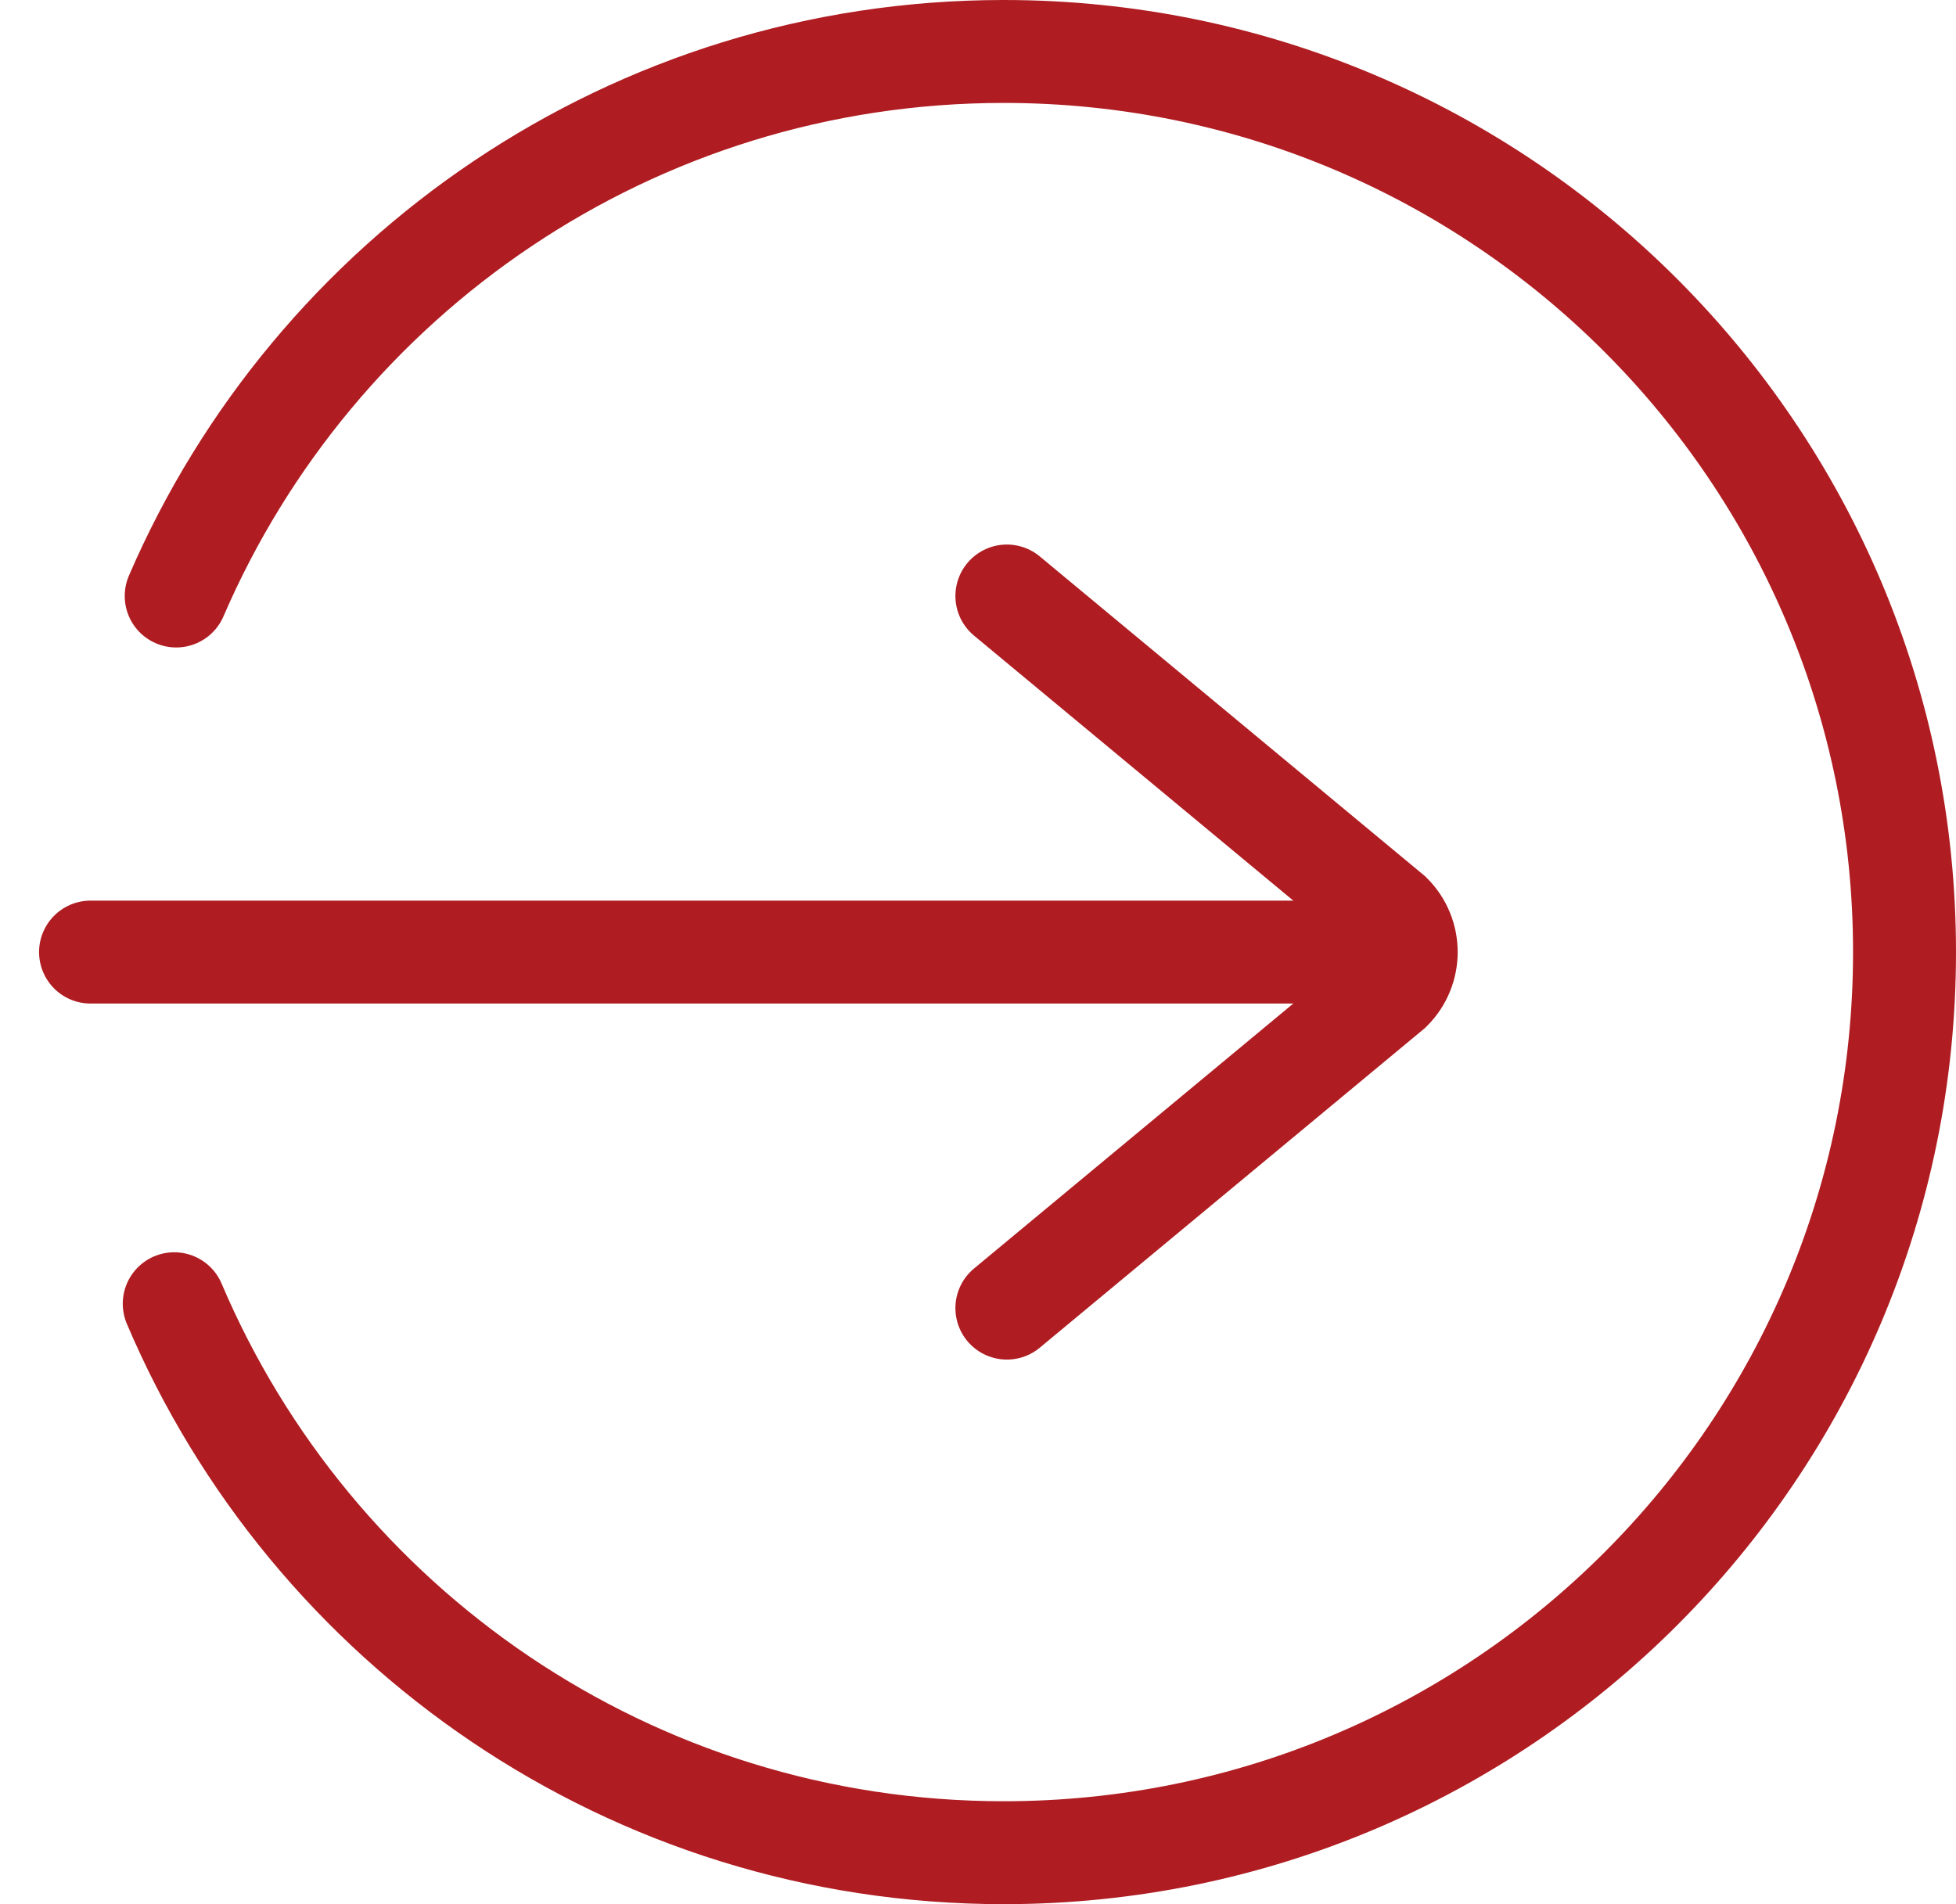
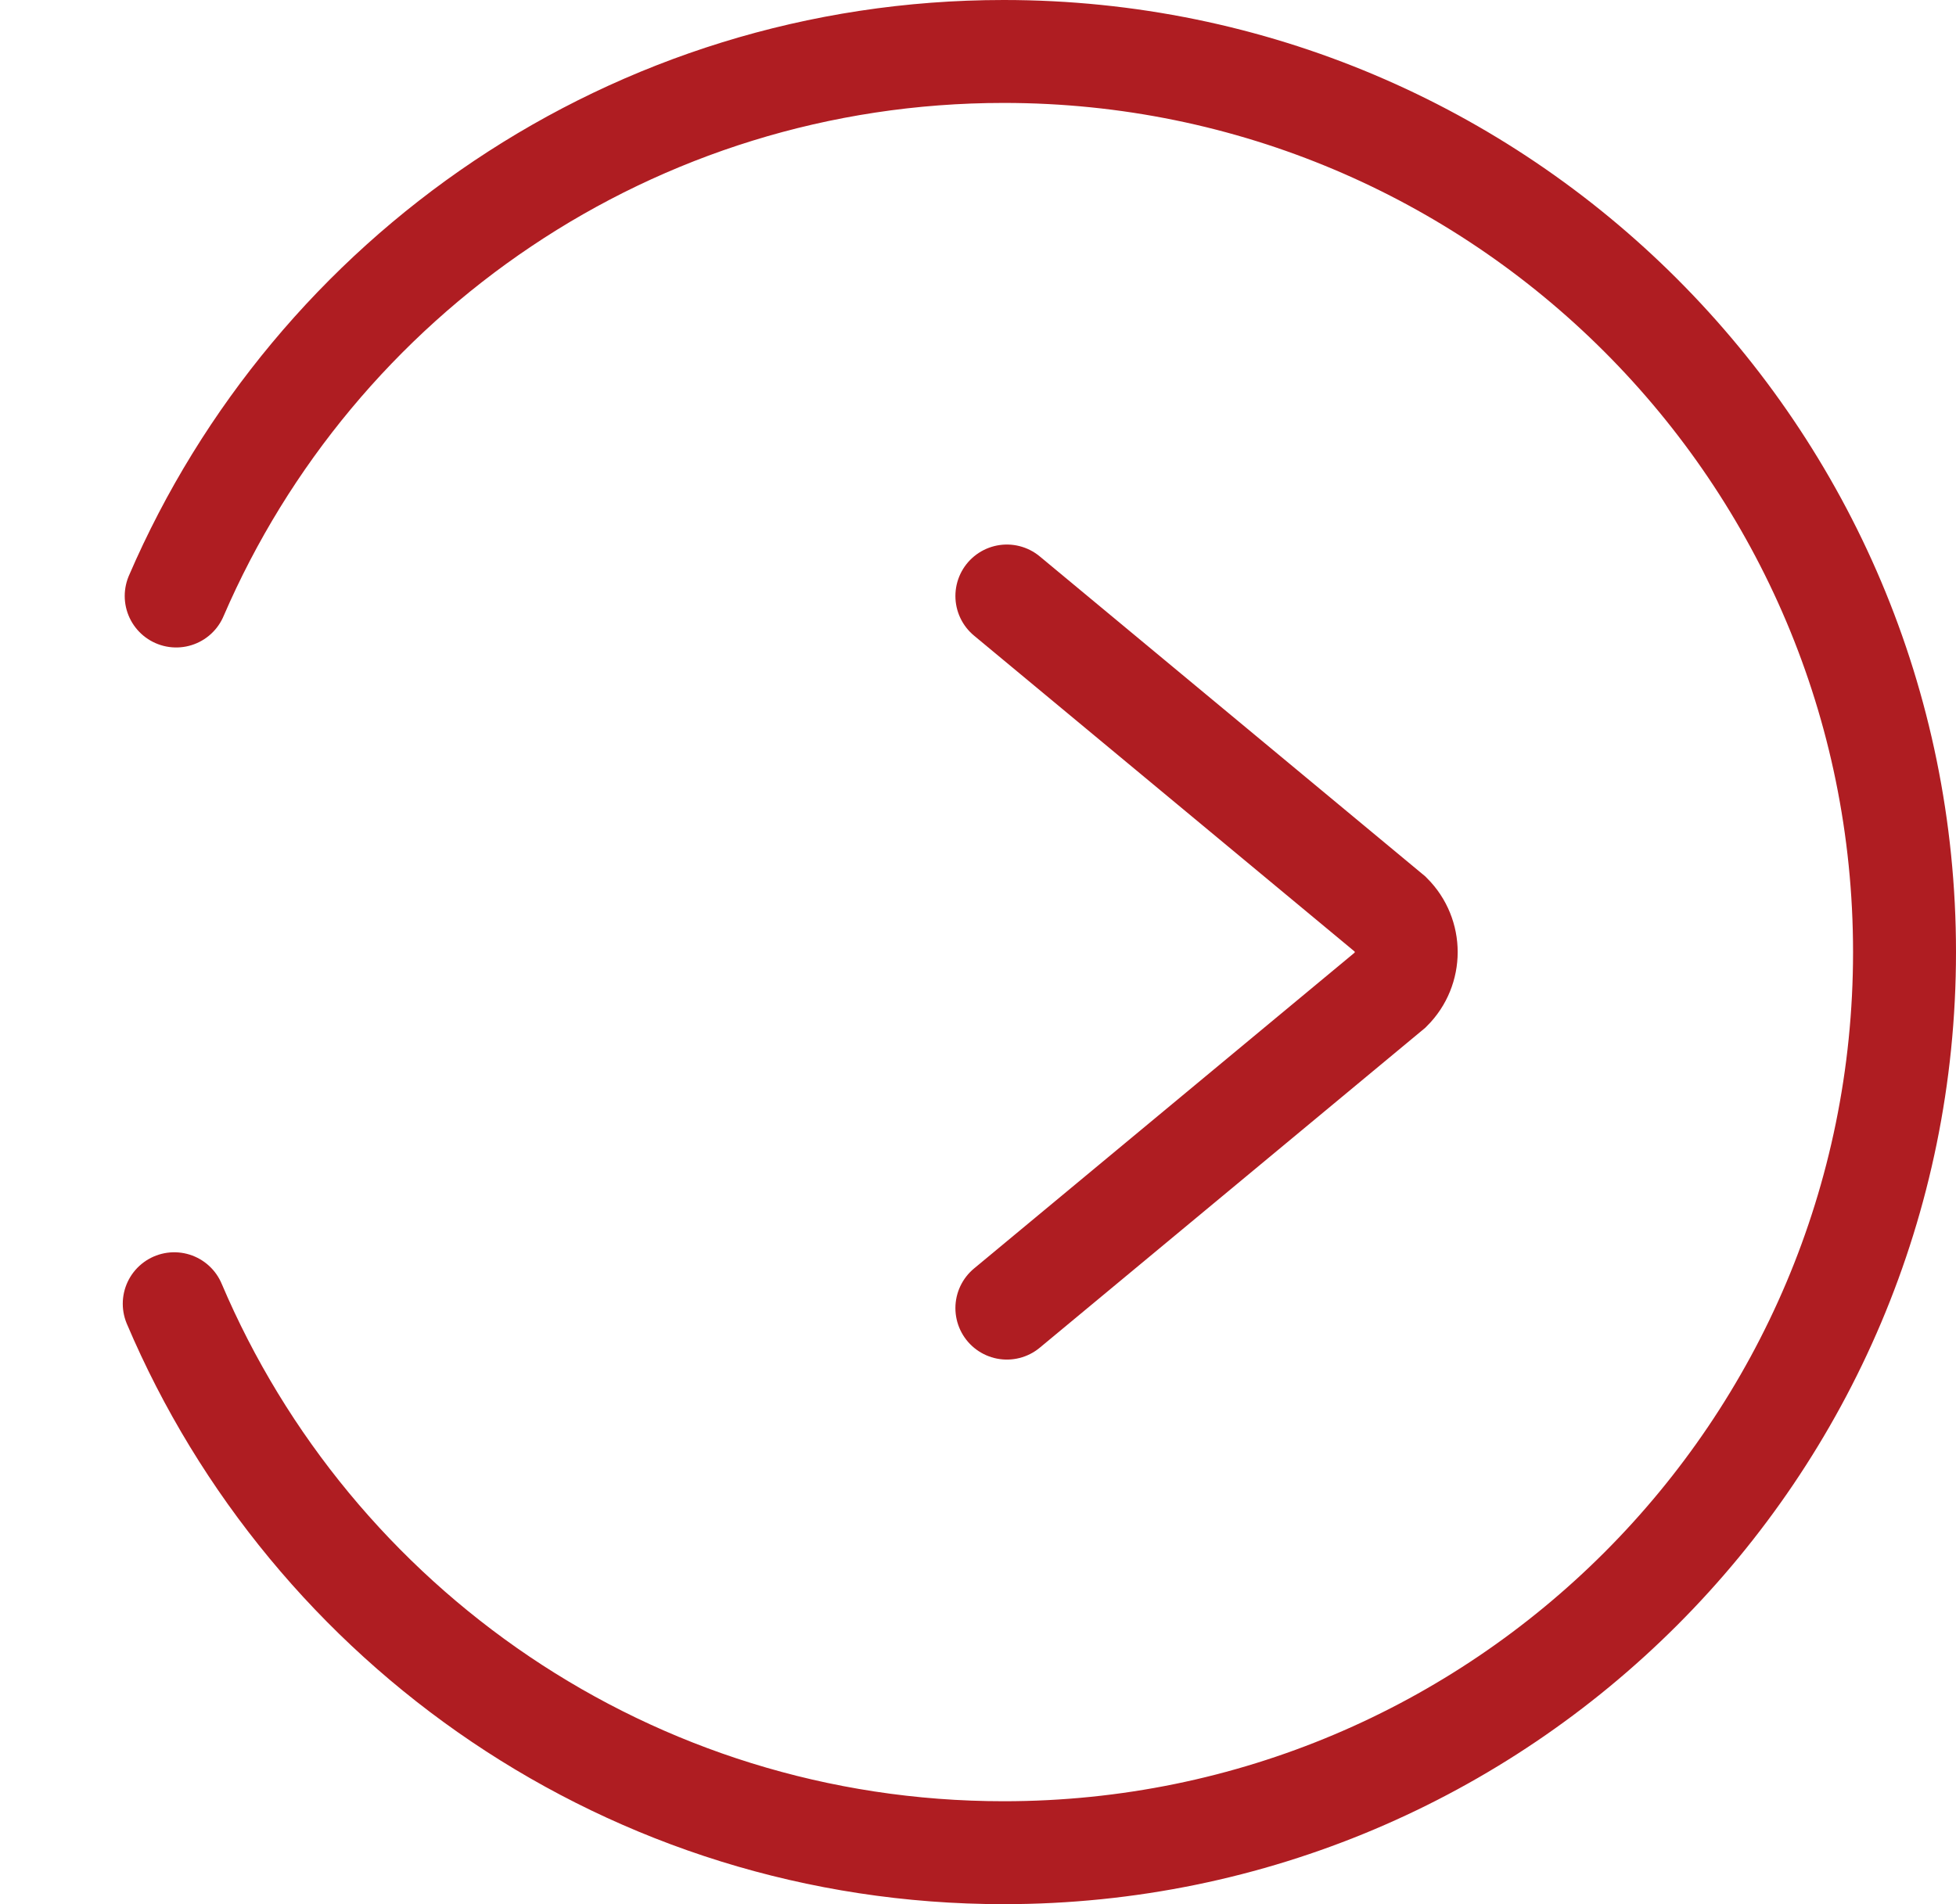
<svg xmlns="http://www.w3.org/2000/svg" version="1.1" width="38px" height="37px" viewBox="0 0 38.0 37.0">
  <defs>
    <clipPath id="i0">
      <path d="M320,0 L320,9083 L0,9083 L0,0 L320,0 Z" />
    </clipPath>
  </defs>
  <g transform="translate(-266.0 -1657.0)">
    <g clip-path="url(#i0)">
      <g transform="translate(-176 964)">
        <g transform="translate(176.0 530.0)">
          <g transform="translate(320.0 146.0) scale(-1.0 1.0)">
            <g transform="translate(17.0 18.0)">
              <path d="M33.577,10.581 C30.895,4.358 24.707,0 17.5,0 C7.835,0 0,7.835 0,17.5 C0,27.165 7.835,35 17.5,35 C24.74,35 30.953,30.603 33.615,24.333" stroke="#AF1D22" stroke-width="2" fill="none" stroke-linecap="round" stroke-miterlimit="10" />
              <g transform="translate(10.738 17.198)">
-                 <path d="M0,0.302 L24.503,0.302" stroke="#AF1D22" stroke-width="2" fill="none" stroke-linecap="round" stroke-miterlimit="10" />
-               </g>
+                 </g>
              <g transform="translate(9.681 10.581)">
                <path d="M7.758,13.837 L0.303,7.649 C-0.101,7.246 -0.101,6.592 0.303,6.189 L7.758,0" stroke="#AF1D22" stroke-width="2" fill="none" stroke-linecap="round" stroke-miterlimit="10" />
              </g>
            </g>
          </g>
        </g>
      </g>
    </g>
  </g>
</svg>